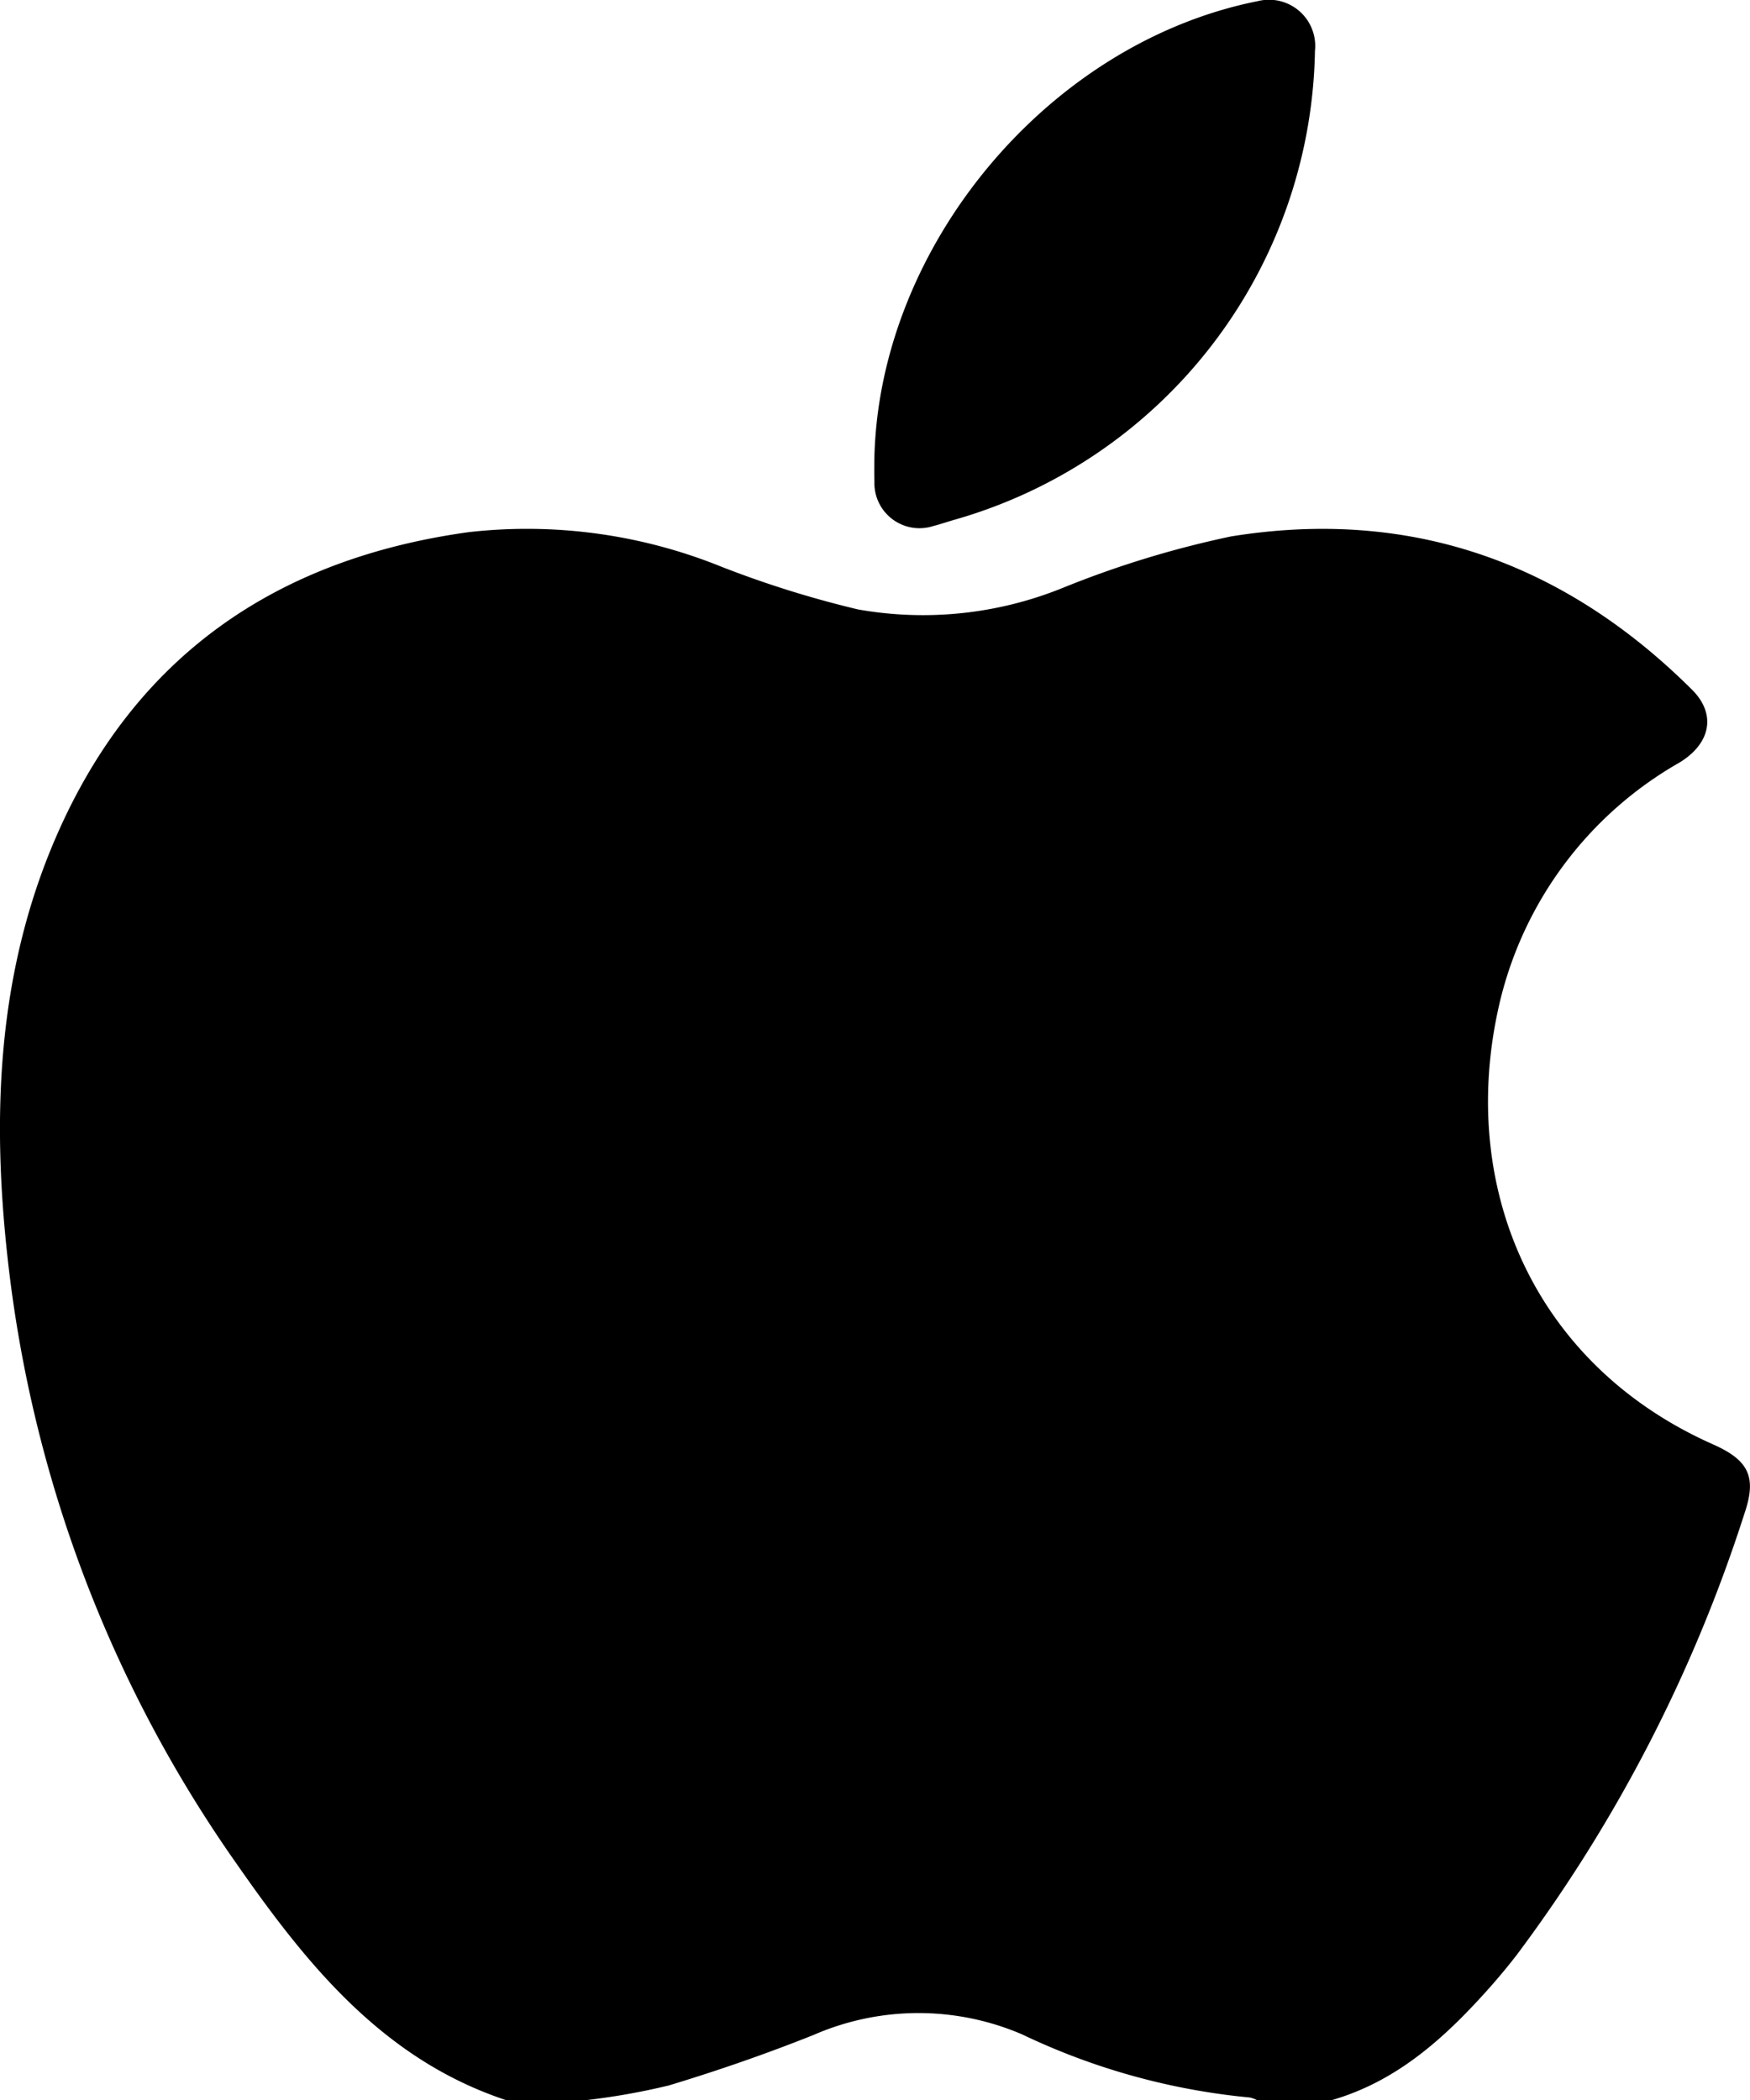
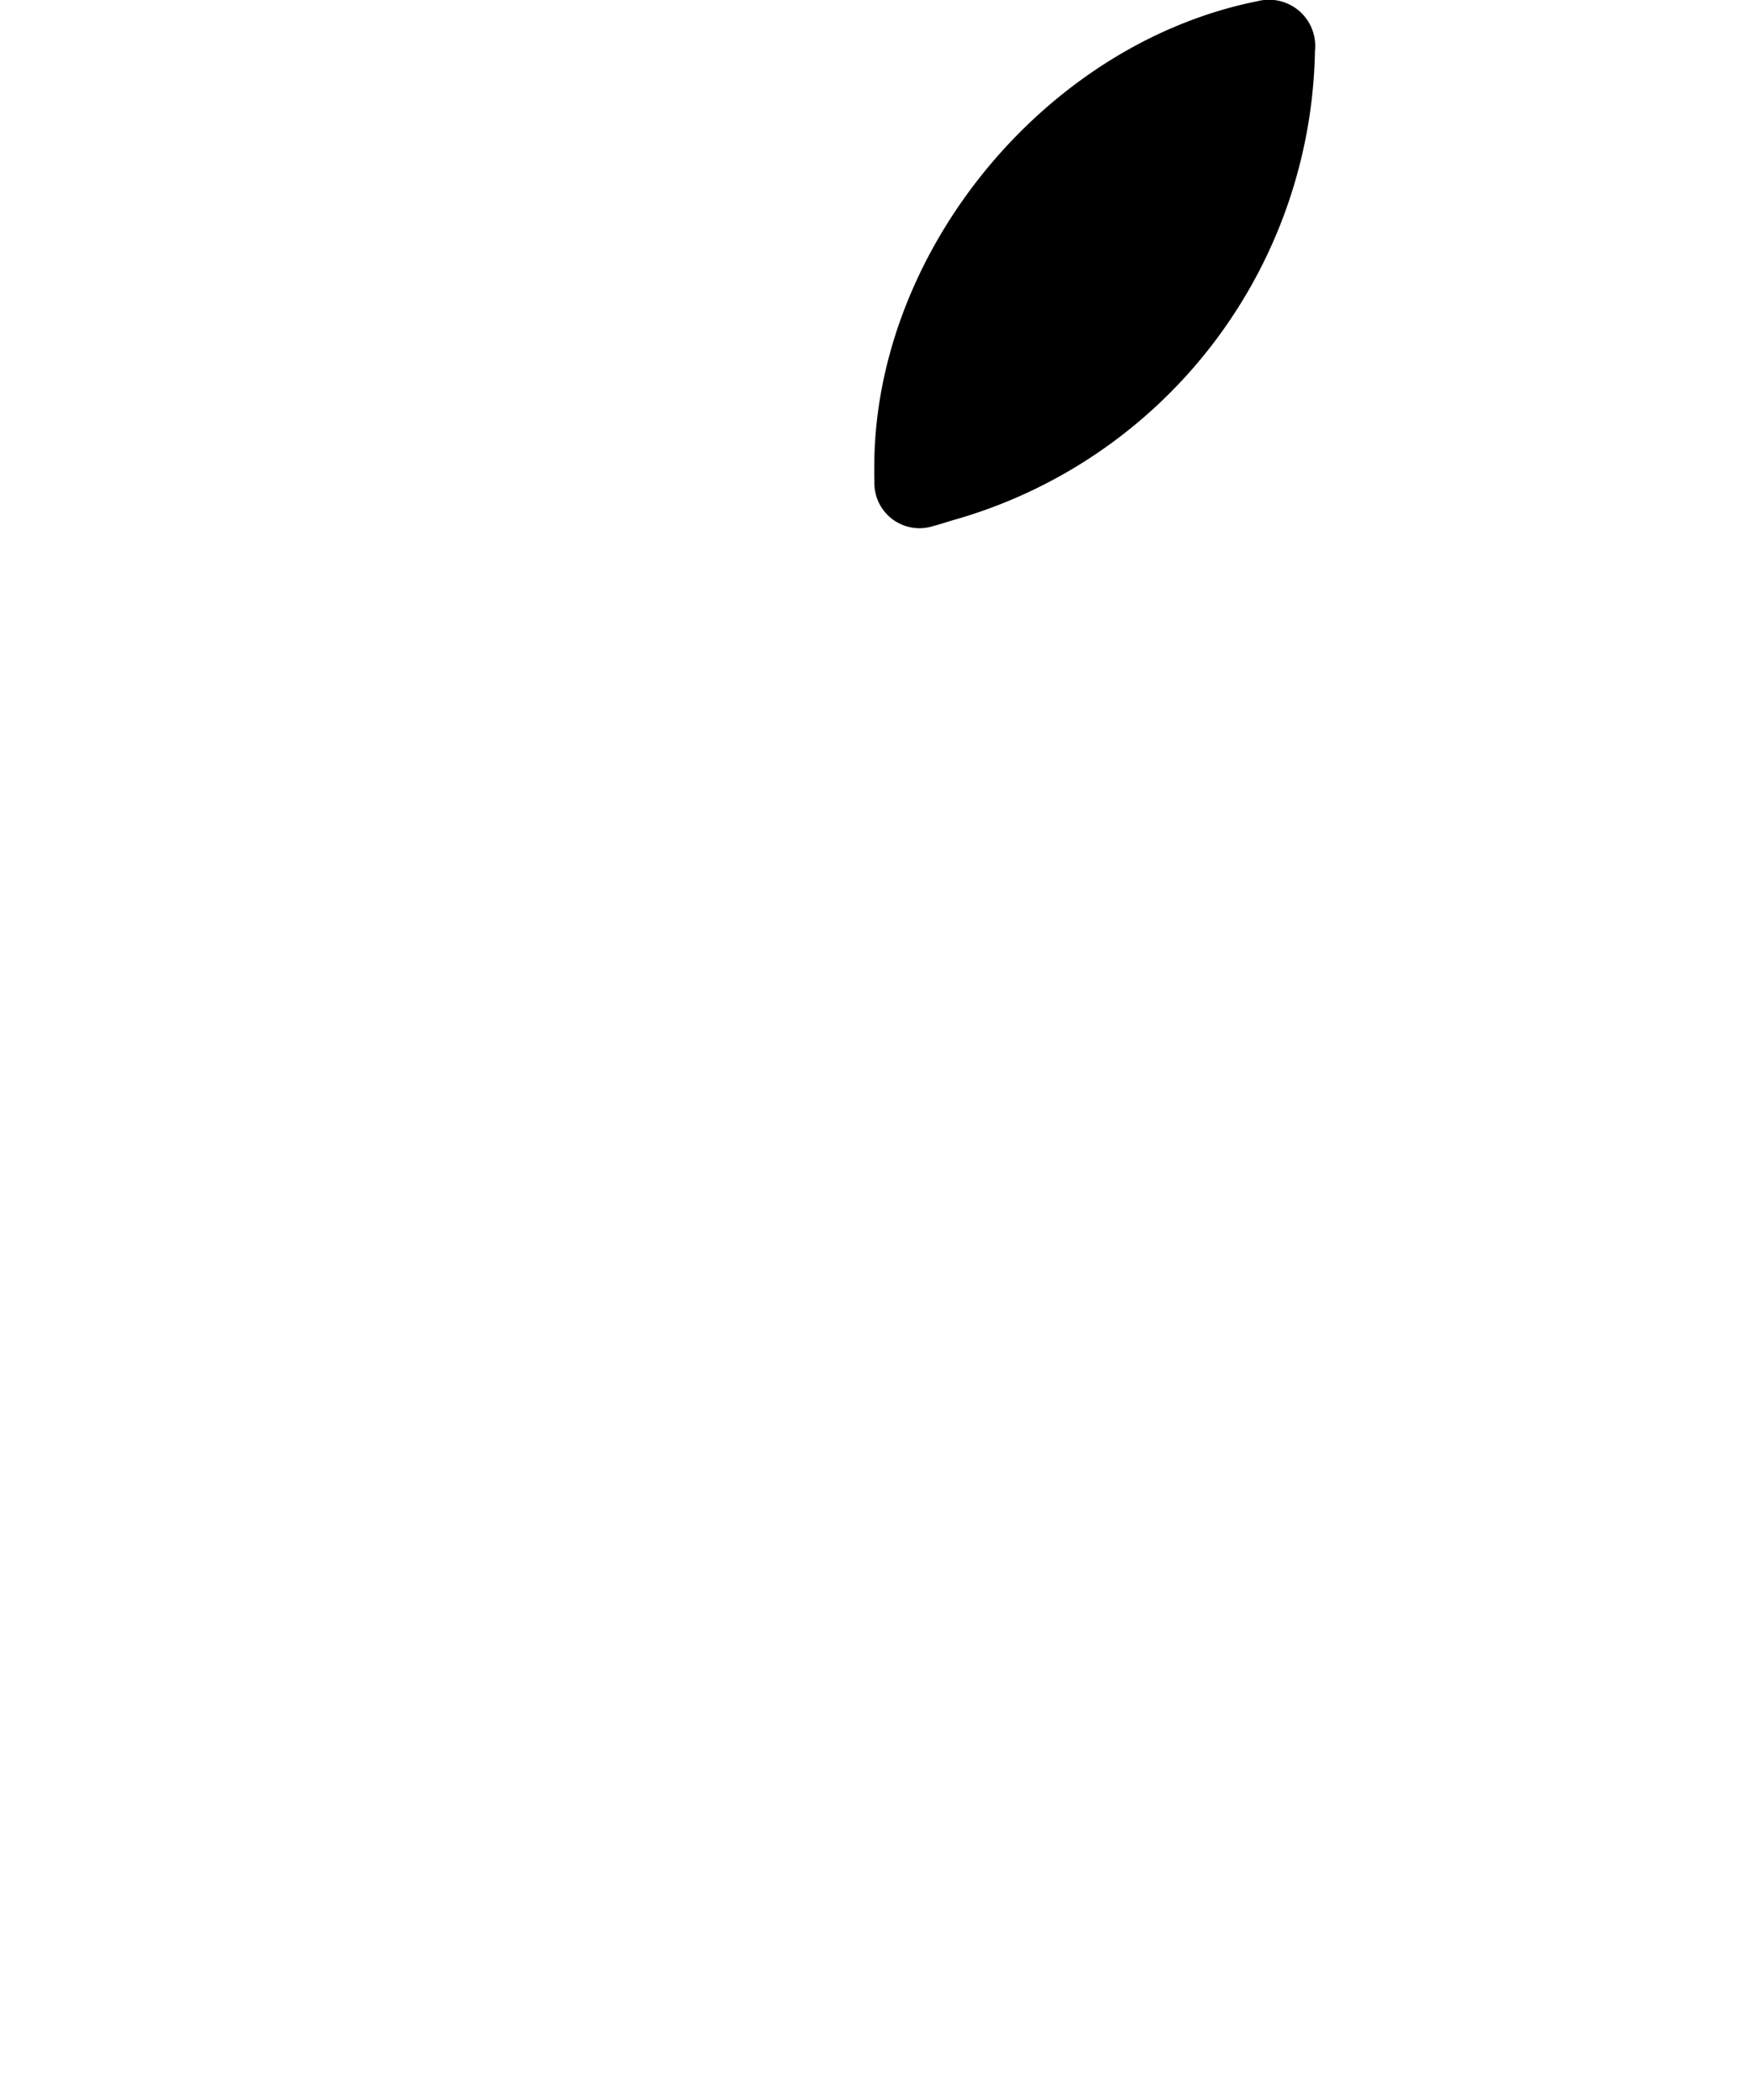
<svg xmlns="http://www.w3.org/2000/svg" width="70.825" height="85" viewBox="0 0 70.825 85">
  <g transform="translate(2129.005 -150.432)">
    <g transform="translate(-2129.005 150.432)">
-       <path d="M-2108.511,341.748c-4.976-1.643-8.068-5.482-10.891-9.531a52.52,52.52,0,0,1-9.281-24.427c-.662-5.847-.442-11.661,1.945-17.167,3.164-7.3,8.885-11.253,16.691-12.337a20.964,20.964,0,0,1,10.243,1.4,41.73,41.73,0,0,0,5.522,1.726,15.053,15.053,0,0,0,8.3-.876,40.026,40.026,0,0,1,6.793-2.077c7.247-1.172,13.478,1.043,18.661,6.2.994.989.762,2.177-.505,2.95a15.21,15.21,0,0,0-7.374,10.153c-1.516,7.242,1.584,14.271,8.733,17.443,1.458.647,1.772,1.329,1.266,2.809a60.739,60.739,0,0,1-9.222,17.865q-.482.622-1,1.212c-1.811,2.048-3.779,3.88-6.5,4.659h-2.989a1.152,1.152,0,0,0-.308-.113,27.3,27.3,0,0,1-9.208-2.553,10.622,10.622,0,0,0-8.457.027c-1.918.764-3.875,1.444-5.852,2.04a27.83,27.83,0,0,1-3.405.6Z" transform="translate(2129.005 -256.748)" />
      <path d="M-1915.872,169.163c.095-8.674,7-16.987,15.515-18.684a1.87,1.87,0,0,1,2.319,2.015A20.1,20.1,0,0,1-1912.6,171.46c-.294.081-.582.186-.877.259a1.824,1.824,0,0,1-2.39-1.8C-1915.877,169.664-1915.872,169.414-1915.872,169.163Z" transform="translate(1951.256 -150.432)" />
    </g>
  </g>
</svg>